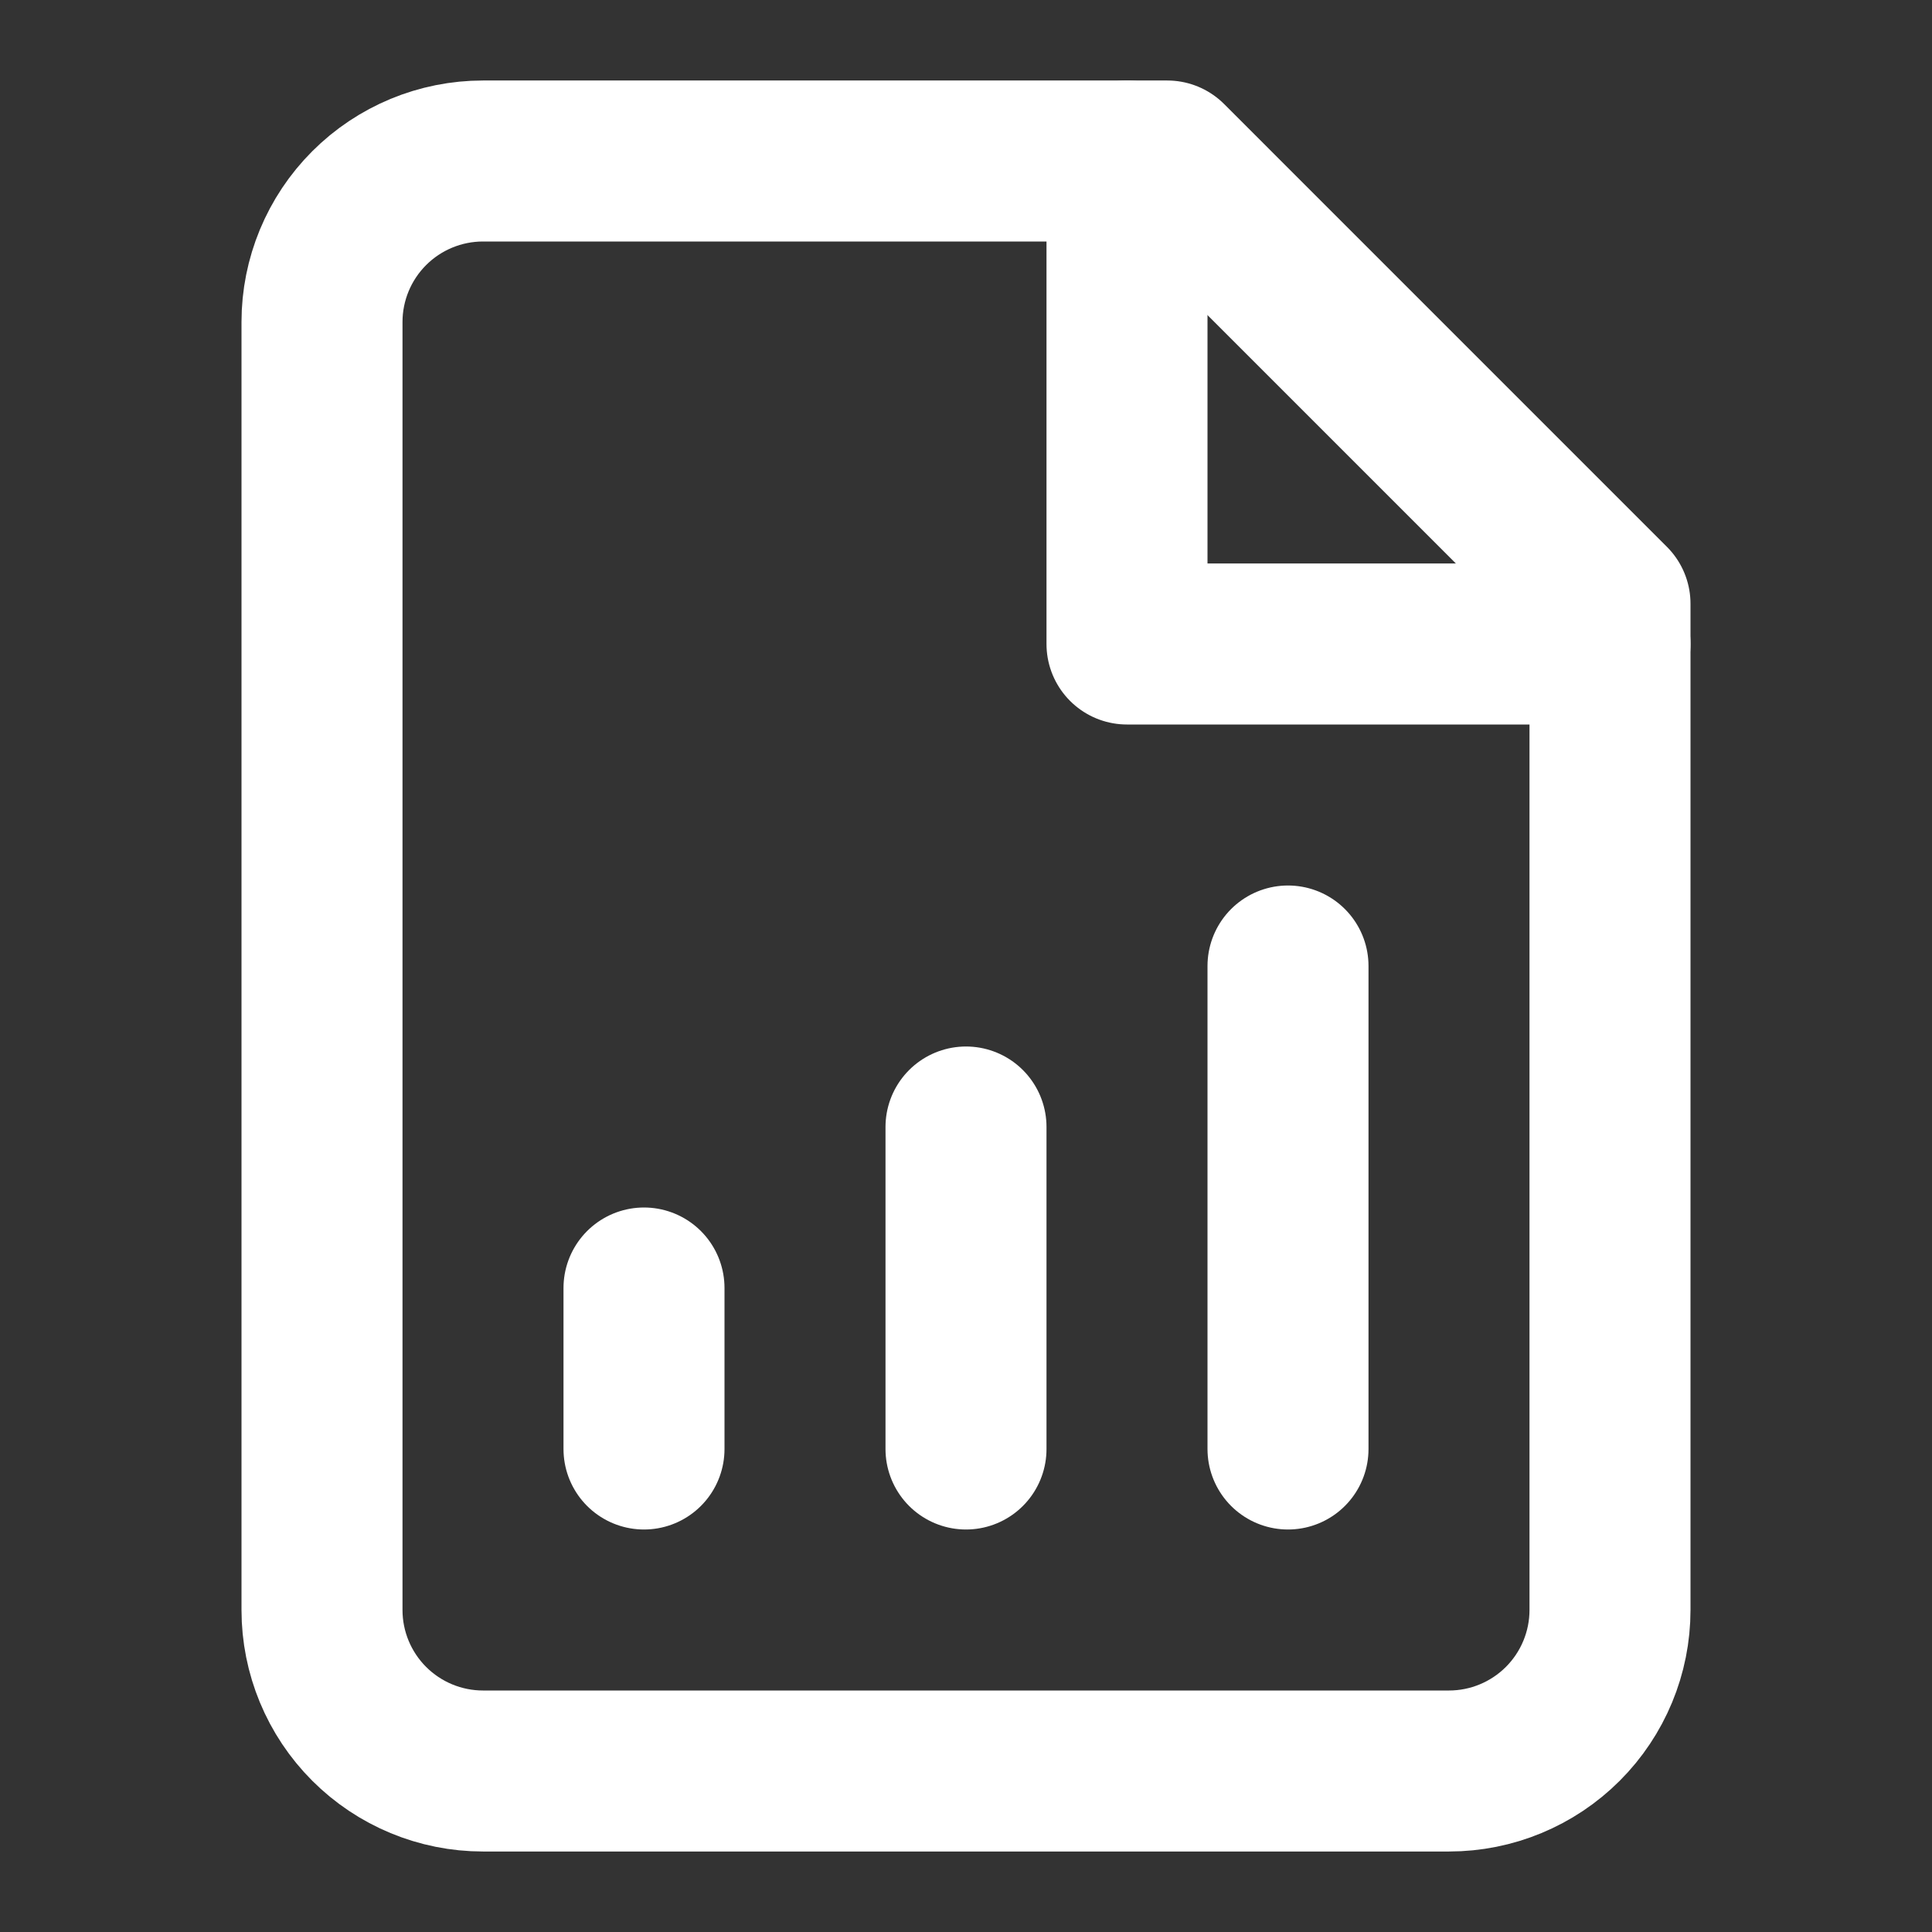
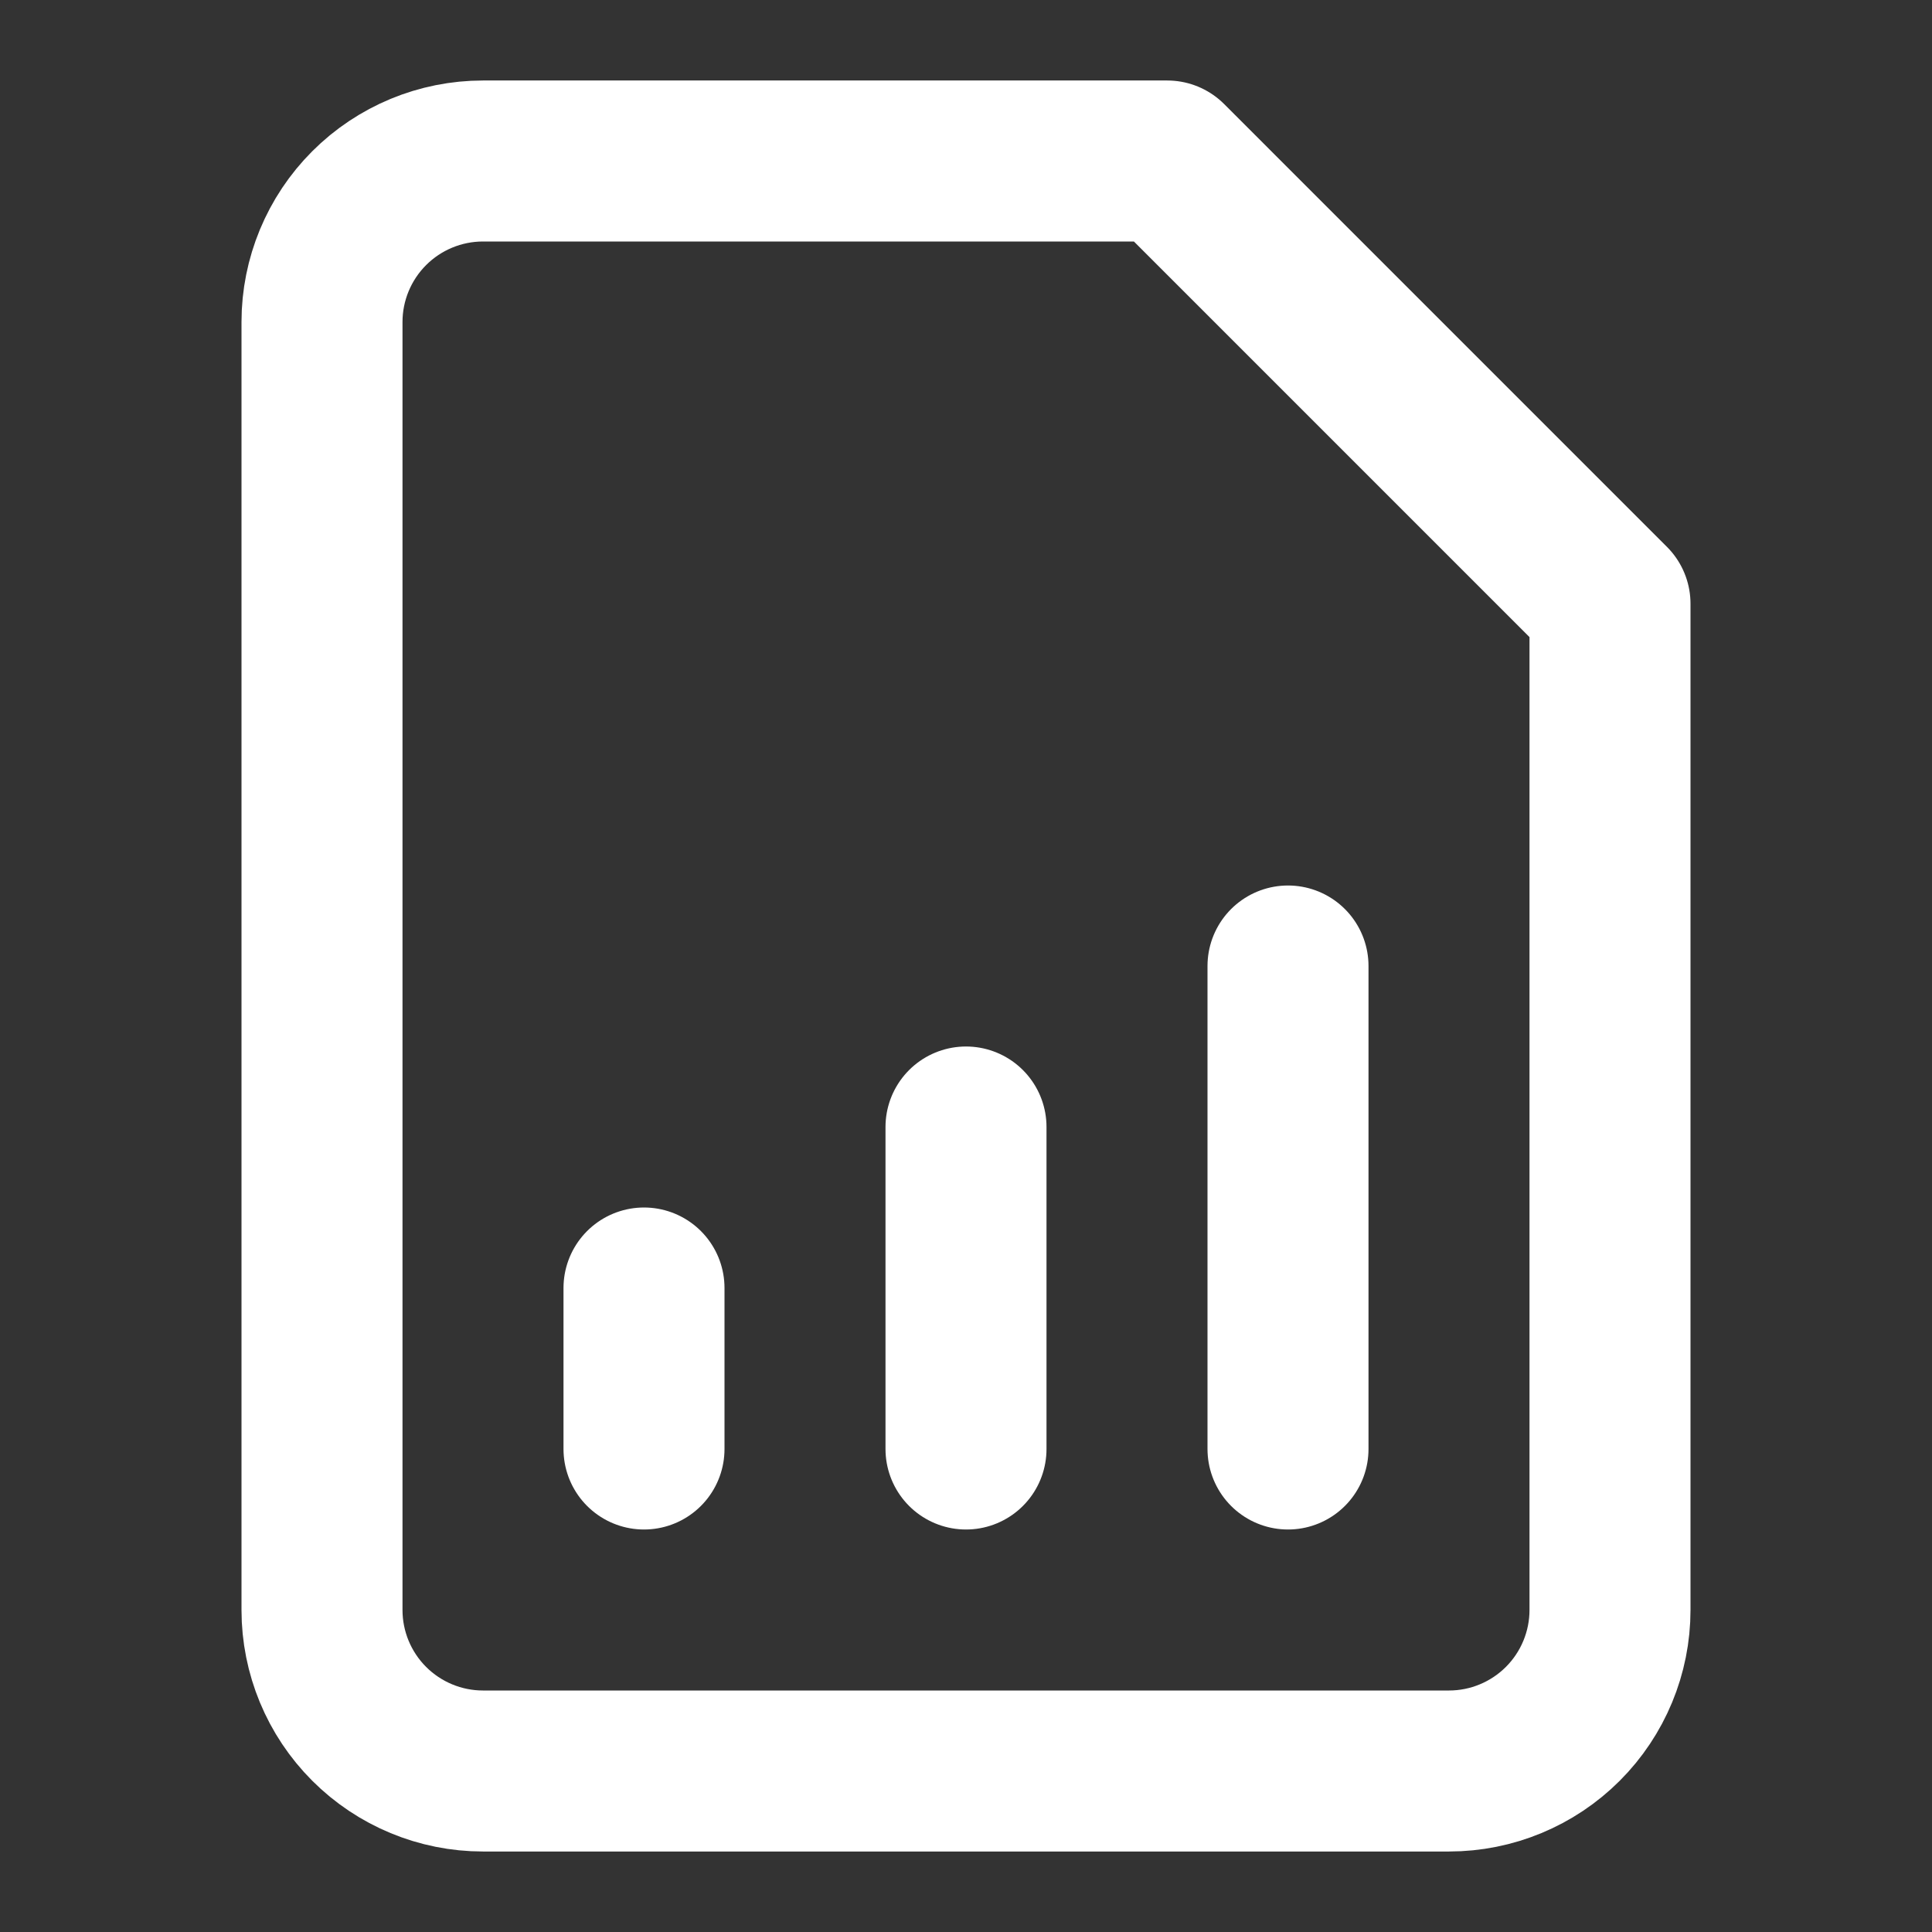
<svg xmlns="http://www.w3.org/2000/svg" width="24" height="24" viewBox="0 0 24 24" fill="none">
  <rect x="0" y="0" width="24" height="24" fill="#333333" stroke="none" />
  <path d="M14.5 2H6C5.47 2 4.961 2.211 4.586 2.586C4.211 2.961 4 3.47 4 4V20C4 20.53 4.211 21.039 4.586 21.414C4.961 21.789 5.47 22 6 22H18C18.53 22 19.039 21.789 19.414 21.414C19.789 21.039 20 20.53 20 20V7.5L14.5 2Z" stroke="white" stroke-width="2" stroke-linecap="round" stroke-linejoin="round" />
-   <path d="M14 2V8H20" stroke="white" stroke-width="2" stroke-linecap="round" stroke-linejoin="round" />
  <path d="M12 18V14" stroke="white" stroke-width="2" stroke-linecap="round" stroke-linejoin="round" />
  <path d="M8 18V16" stroke="white" stroke-width="2" stroke-linecap="round" stroke-linejoin="round" />
  <path d="M16 18V12" stroke="white" stroke-width="2" stroke-linecap="round" stroke-linejoin="round" />
</svg>